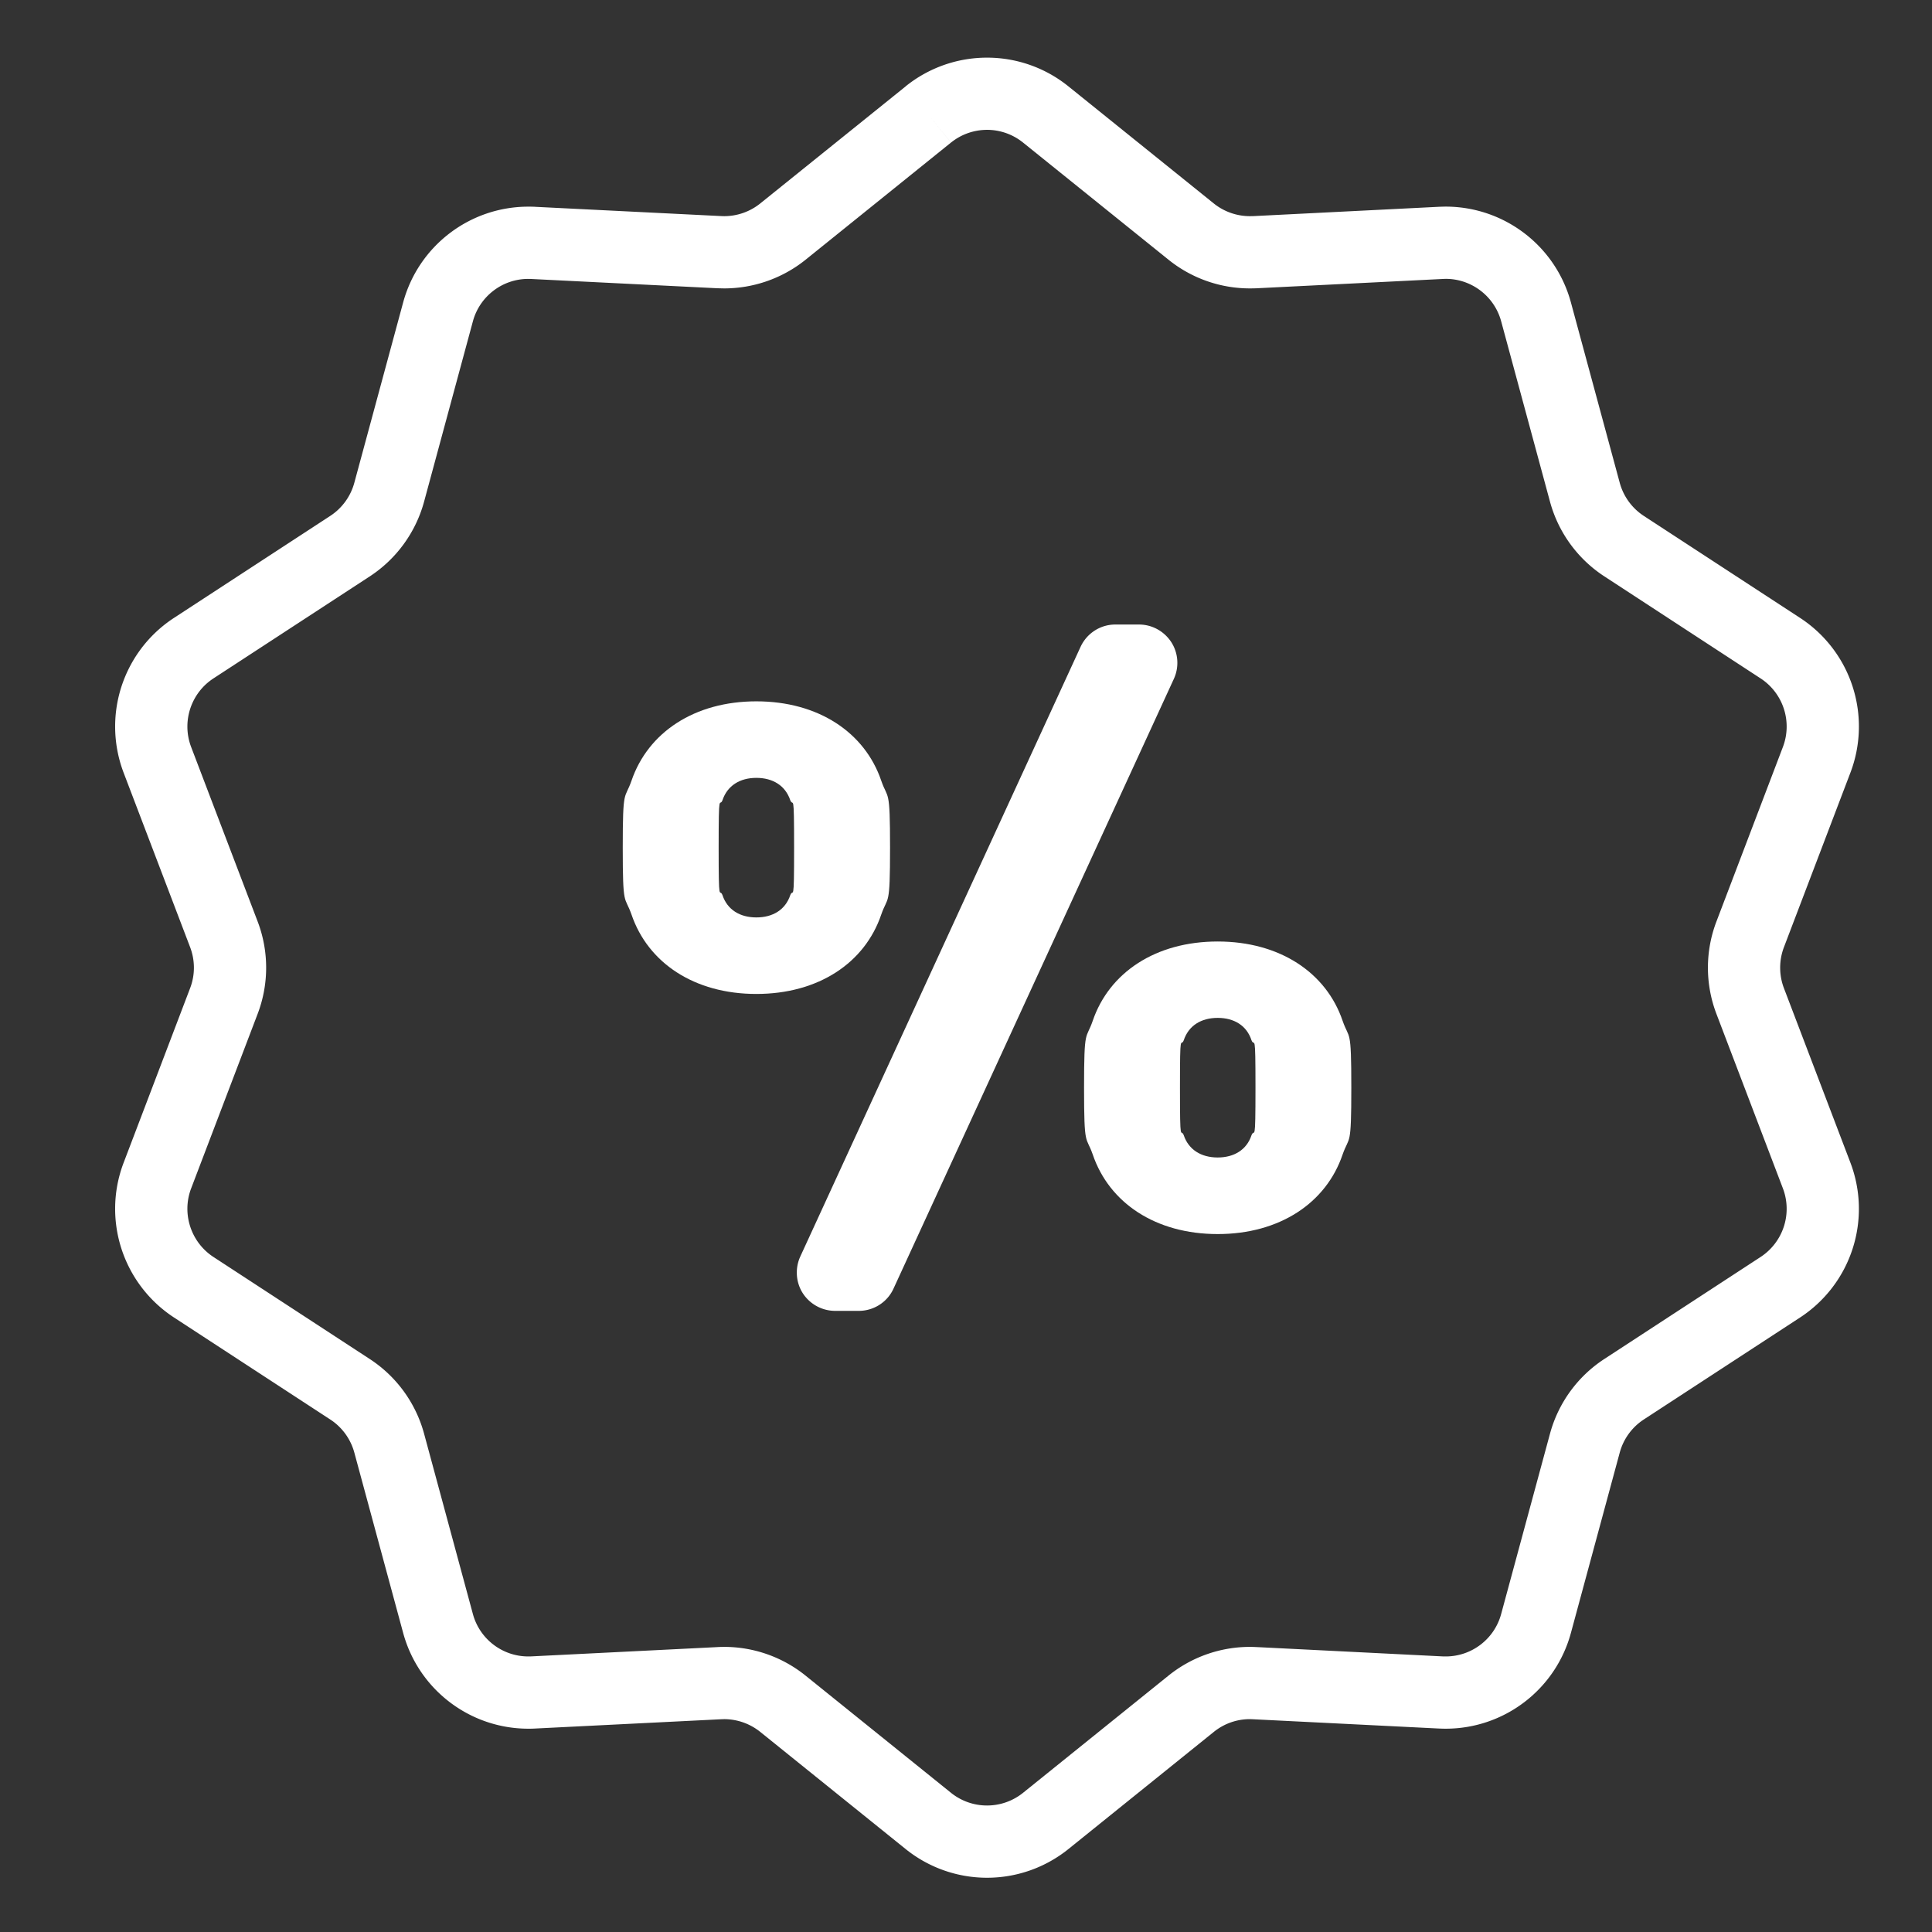
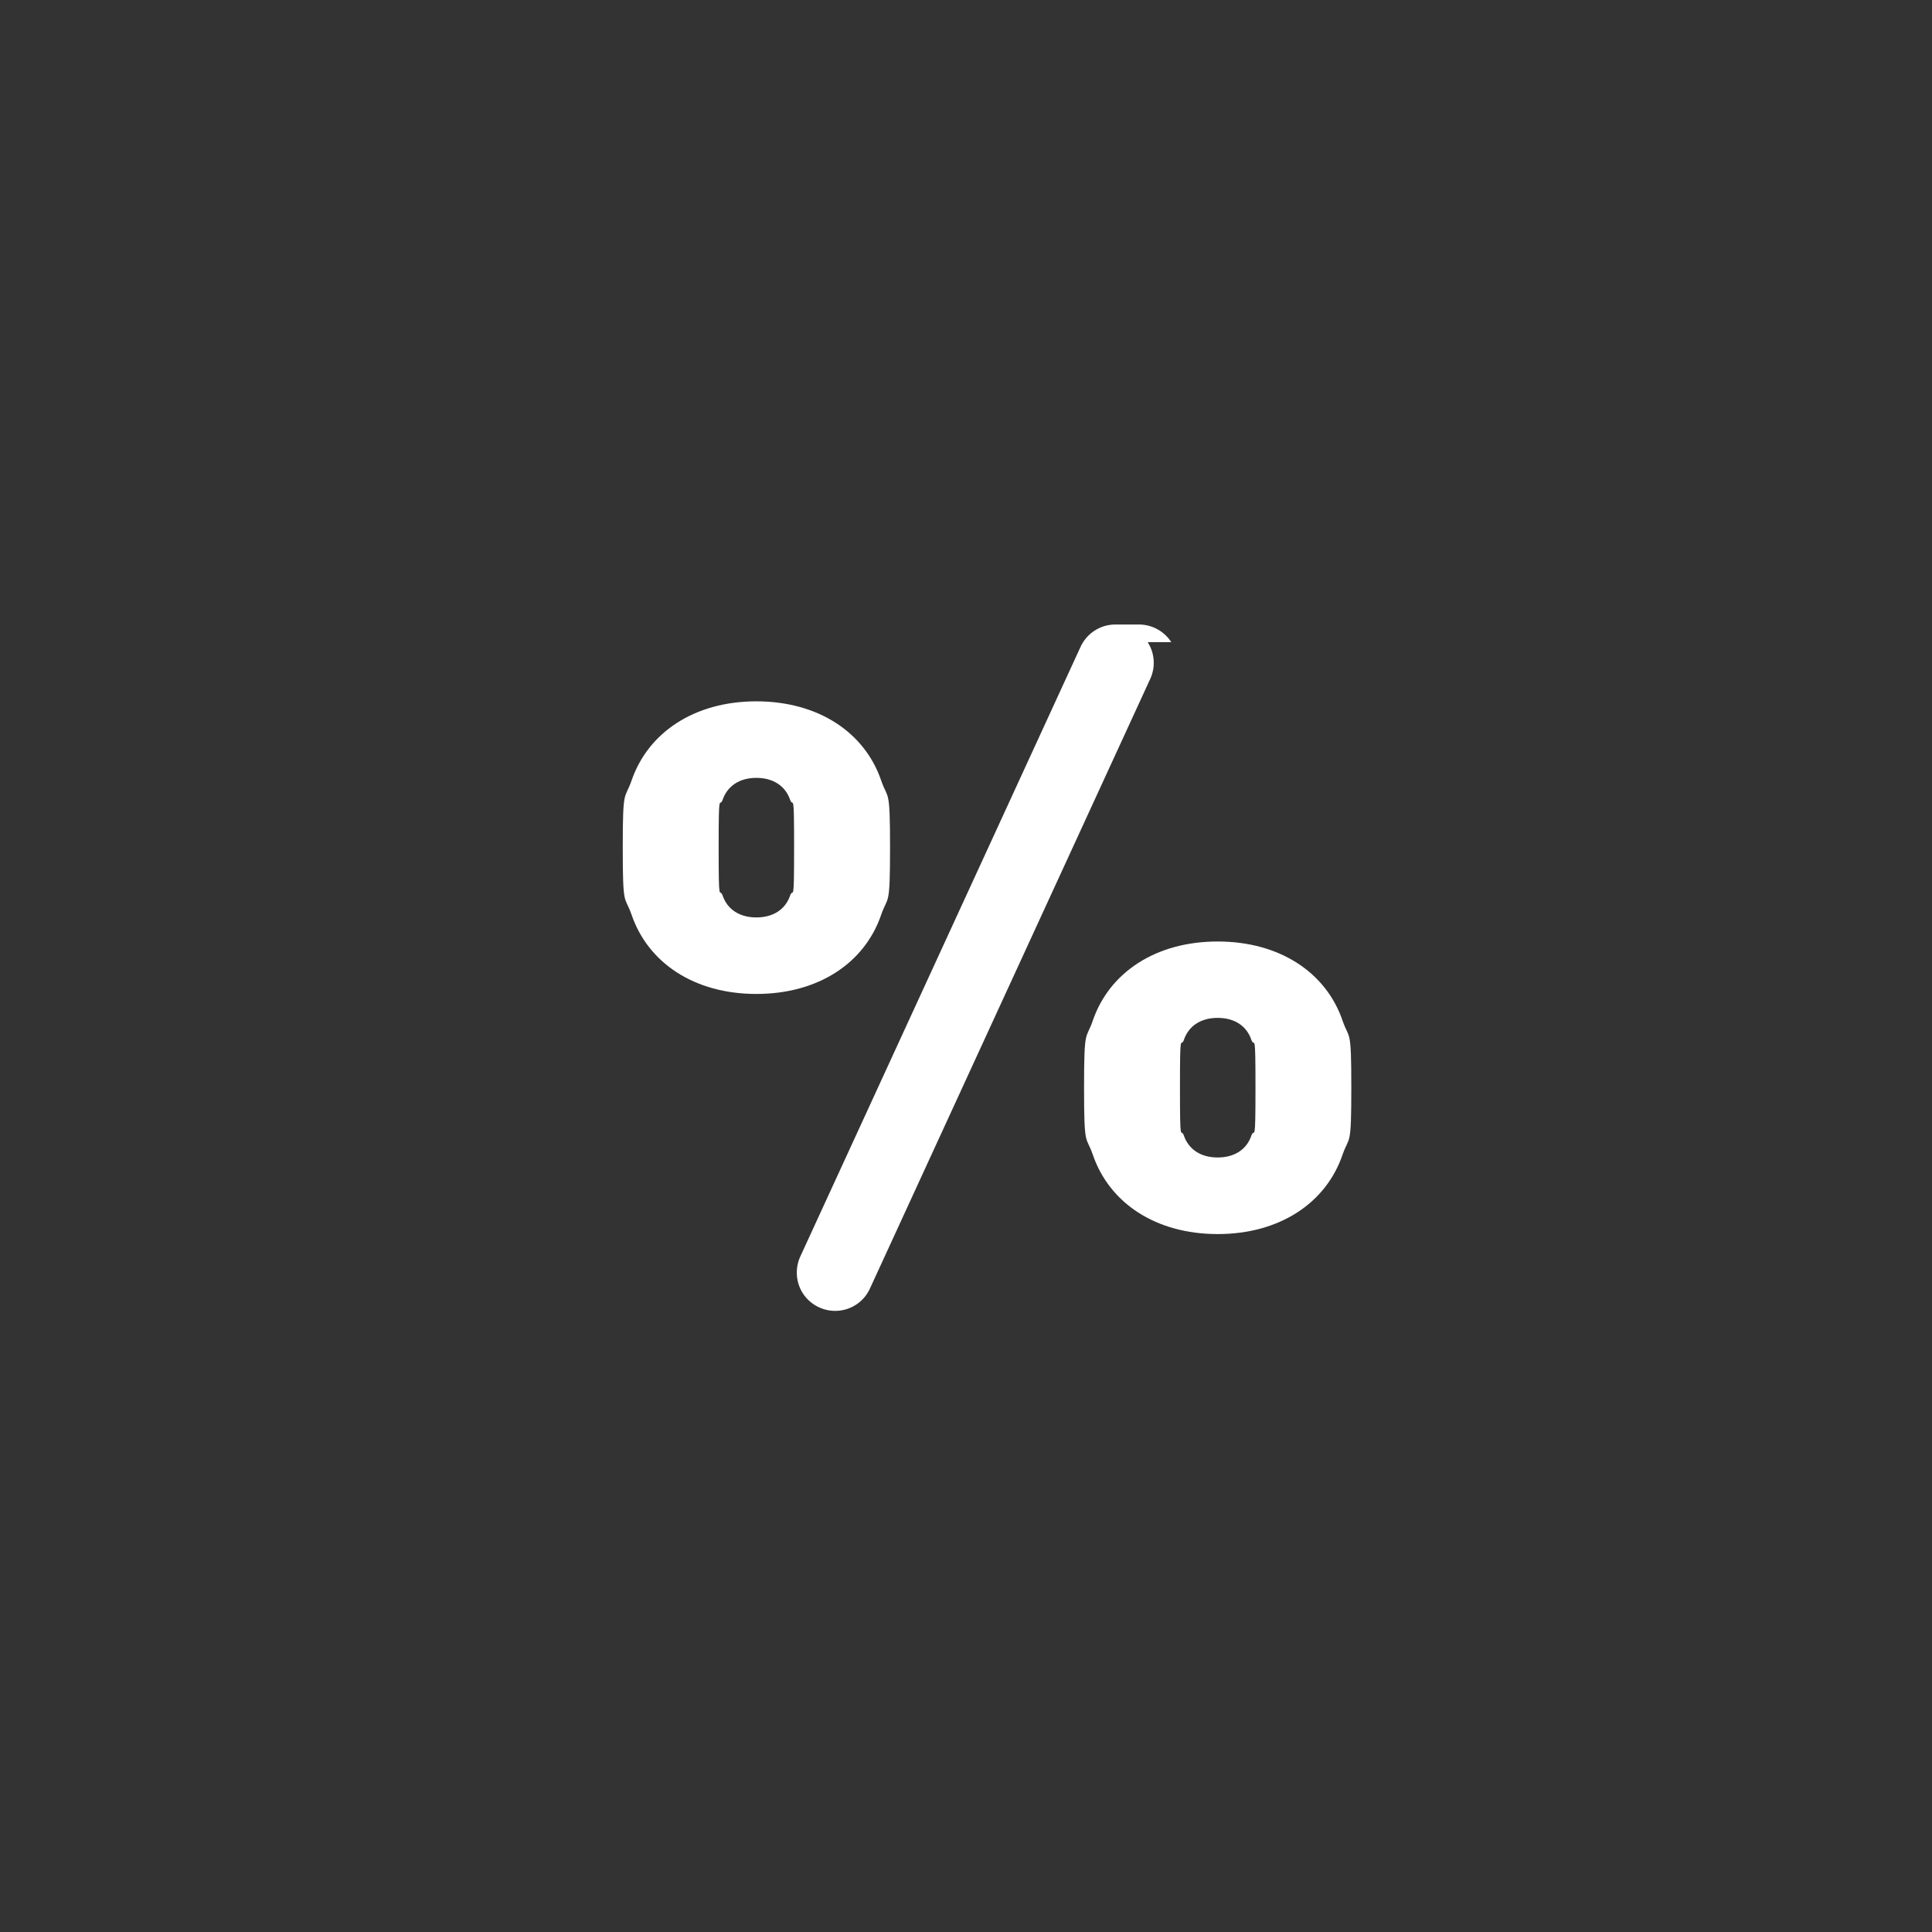
<svg xmlns="http://www.w3.org/2000/svg" xml:space="preserve" id="svg1" width="50mm" height="50mm" version="1.1" viewBox="0 0 50 50">
  <rect x="0" y="0" width="50" height="50" fill="#333333" stroke="none" />
  <g id="layer1">
    <g id="g4-6" style="fill:#fff" transform="translate(1.992 1.492)scale(.092)">
-       <path id="path1-1" d="M480.172 261.756a16.2 16.2 0 0 1 0-11.512l18.696-49.088a36.474 36.474 0 0 0-14.137-43.545L440.742 128.9a16.2 16.2 0 0 1-6.762-9.328L420.253 68.87c-4.334-15.97-18.808-26.952-35.216-26.966-.615 0-1.23.027-1.852.053l.926-.053-53.236 2.673-.92.013a16.22 16.22 0 0 1-10.162-3.572L278.89 8.071A36.4 36.4 0 0 0 256.007 0a36.45 36.45 0 0 0-22.904 8.071l.007.014-40.905 32.932a16.2 16.2 0 0 1-10.162 3.572l-.596-.013-52.654-2.62h.1c-.721-.04-1.363-.04-1.932-.04-16.406 0-30.875 10.982-35.208 26.952L78.025 119.57a16.18 16.18 0 0 1-6.761 9.328L27.276 157.61c-10.552 6.894-16.546 18.524-16.539 30.564 0 4.34.78 8.746 2.388 12.98l18.709 49.088a16.2 16.2 0 0 1 1.059 5.756c0 1.945-.351 3.89-1.059 5.742l-18.702 49.102a36.3 36.3 0 0 0-2.395 12.966 36.52 36.52 0 0 0 16.539 30.578L71.264 383.1a16.16 16.16 0 0 1 6.761 9.315l13.728 50.702c4.333 15.97 18.808 26.952 35.208 26.952.569 0 1.171 0 1.82-.04l52.476-2.62h.099l.715-.026a16.3 16.3 0 0 1 10.135 3.586l40.905 32.959a36.5 36.5 0 0 0 22.897 8.071 36.5 36.5 0 0 0 22.89-8.071l40.905-32.959a16.12 16.12 0 0 1 10.134-3.586l.788.026 52.23 2.607.351.013q.813.04 1.733.04c16.4 0 30.882-10.969 35.216-26.952l13.727-50.702a16.15 16.15 0 0 1 6.755-9.315l43.995-28.712a36.51 36.51 0 0 0 14.137-43.557zm-6.563 75.617-43.981 28.712a36.48 36.48 0 0 0-15.269 21.024l-13.728 50.689c-1.906 7.092-8.343 11.948-15.594 11.948l-.886-.014-51.463-2.58-.893-.04c-.595-.026-1.211-.053-1.86-.053a36.48 36.48 0 0 0-22.89 8.084l-40.904 32.96a16.13 16.13 0 0 1-10.135 3.572 16.13 16.13 0 0 1-10.142-3.572l-40.905-32.96a36.48 36.48 0 0 0-22.89-8.084c-.543.013-1.164.013-1.832.053l-52.463 2.62-.814.014c-7.244.013-13.681-4.869-15.587-11.934l-13.727-50.716a36.48 36.48 0 0 0-15.276-21.011l-43.98-28.712c-4.677-3.057-7.323-8.217-7.33-13.563 0-1.918.344-3.85 1.058-5.729l18.703-49.088a36.48 36.48 0 0 0 0-26l-18.703-49.075a16.2 16.2 0 0 1-1.058-5.743c.007-5.345 2.646-10.492 7.323-13.549l43.995-28.712a36.57 36.57 0 0 0 15.269-21.025l13.727-50.716c1.906-7.065 8.35-11.948 15.587-11.934l.715.014.225.013 51.774 2.58.608.026 1.76.039c8.316 0 16.4-2.831 22.91-8.058l40.905-32.96-6.371-7.912 6.378 7.912c2.97-2.395 6.53-3.572 10.142-3.586a16.14 16.14 0 0 1 10.135 3.586l40.911 32.946a36.46 36.46 0 0 0 22.904 8.071c.615 0 1.178-.013 1.687-.026l52.919-2.646.476-.014c7.245 0 13.688 4.883 15.594 11.948l13.728 50.716A36.5 36.5 0 0 0 429.63 145.9l43.987 28.725a16.164 16.164 0 0 1 6.259 19.305l-18.689 49.075a36.46 36.46 0 0 0 0 25.987l18.695 49.075a16.186 16.186 0 0 1-6.273 19.306" class="st0" style="fill:#fff" />
-       <path id="path2-3" d="M307.84 164.426c-2.011-3.083-5.412-4.962-9.076-4.962h-6.676c-4.194 0-7.998 2.448-9.771 6.271l-78.866 171.558c-1.482 3.294-1.243 7.198.728 10.28a10.86 10.86 0 0 0 9.096 4.962h6.642c4.208 0 8.032-2.435 9.778-6.259l78.878-171.557a10.8 10.8 0 0 0-.733-10.293" class="st0" style="fill:#fff" />
+       <path id="path2-3" d="M307.84 164.426c-2.011-3.083-5.412-4.962-9.076-4.962h-6.676c-4.194 0-7.998 2.448-9.771 6.271l-78.866 171.558c-1.482 3.294-1.243 7.198.728 10.28a10.86 10.86 0 0 0 9.096 4.962c4.208 0 8.032-2.435 9.778-6.259l78.878-171.557a10.8 10.8 0 0 0-.733-10.293" class="st0" style="fill:#fff" />
      <path id="path3-89" d="M226.249 241.036c1.899-5.438 2.474-1.654 2.474-18.789 0-17.161-.575-13.364-2.474-18.841-4.611-13.575-17.69-22.335-35.136-22.335-17.433 0-30.485 8.76-35.123 22.335-1.912 5.478-2.461 1.68-2.461 18.841 0 17.134.549 13.35 2.461 18.789 4.638 13.628 17.69 22.348 35.123 22.348 17.446-.001 30.525-8.72 35.136-22.348m-25.596-5.439c-1.376 4.102-4.896 6.259-9.54 6.259-4.625 0-8.157-2.157-9.527-6.259-.82-2.183-1.079 3.242-1.079-13.35 0-16.631.258-11.207 1.079-13.364 1.37-4.102 4.902-6.284 9.527-6.284 4.644 0 8.163 2.183 9.54 6.284.826 2.156 1.078-3.268 1.078 13.364 0 16.592-.251 11.167-1.078 13.35" class="st0" style="fill:#fff" />
      <path id="path4-3" d="M320.886 248.63c-17.452 0-30.511 8.72-35.149 22.308-1.878 5.478-2.441 1.654-2.441 18.815s.562 13.377 2.441 18.788c4.638 13.642 17.697 22.388 35.149 22.388 17.426 0 30.525-8.746 35.143-22.388 1.906-5.411 2.448-1.627 2.448-18.788s-.542-13.337-2.448-18.815c-4.618-13.588-17.717-22.308-35.143-22.308m9.514 54.5c-1.343 4.075-4.876 6.258-9.514 6.258s-8.176-2.183-9.546-6.258c-.814-2.17-1.065 3.228-1.065-13.377 0-16.632.251-11.18 1.065-13.337 1.37-4.128 4.909-6.298 9.546-6.298 4.638 0 8.171 2.17 9.514 6.298.854 2.157 1.118-3.294 1.118 13.337-.001 16.606-.265 11.207-1.118 13.377" class="st0" style="fill:#fff" />
    </g>
  </g>
  <style id="style1" type="text/css">.st0{fill:#000}</style>
</svg>